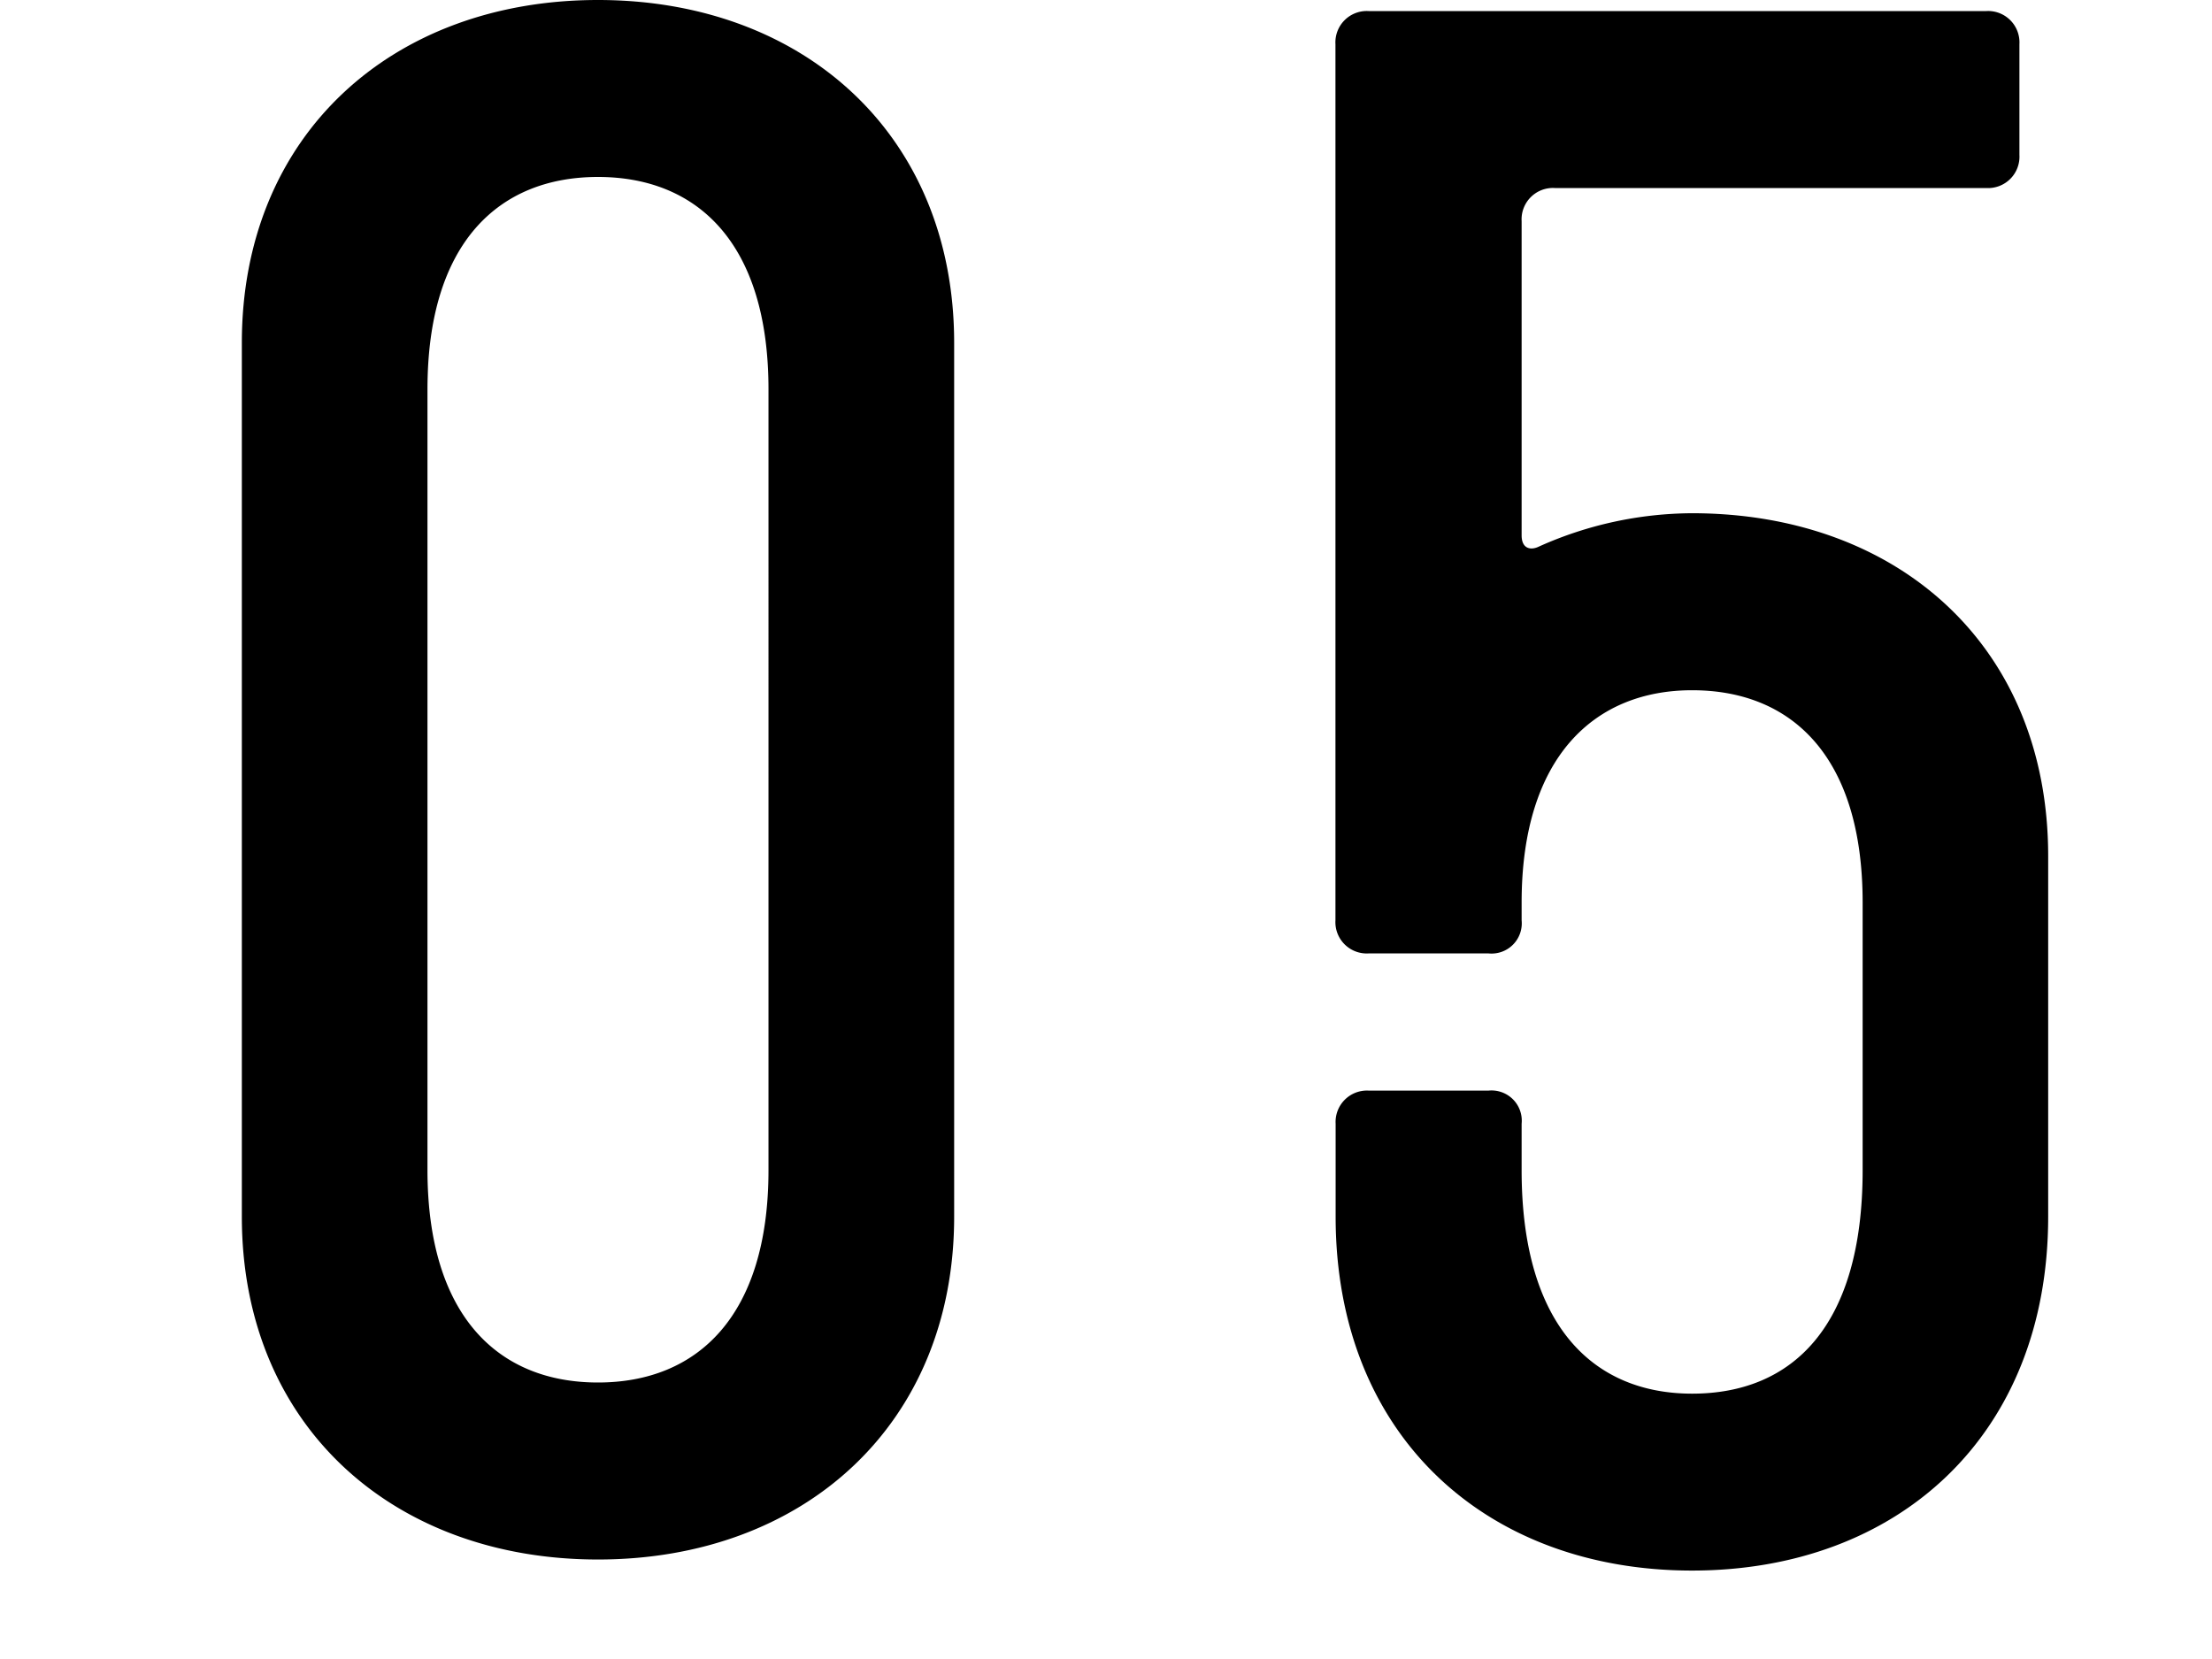
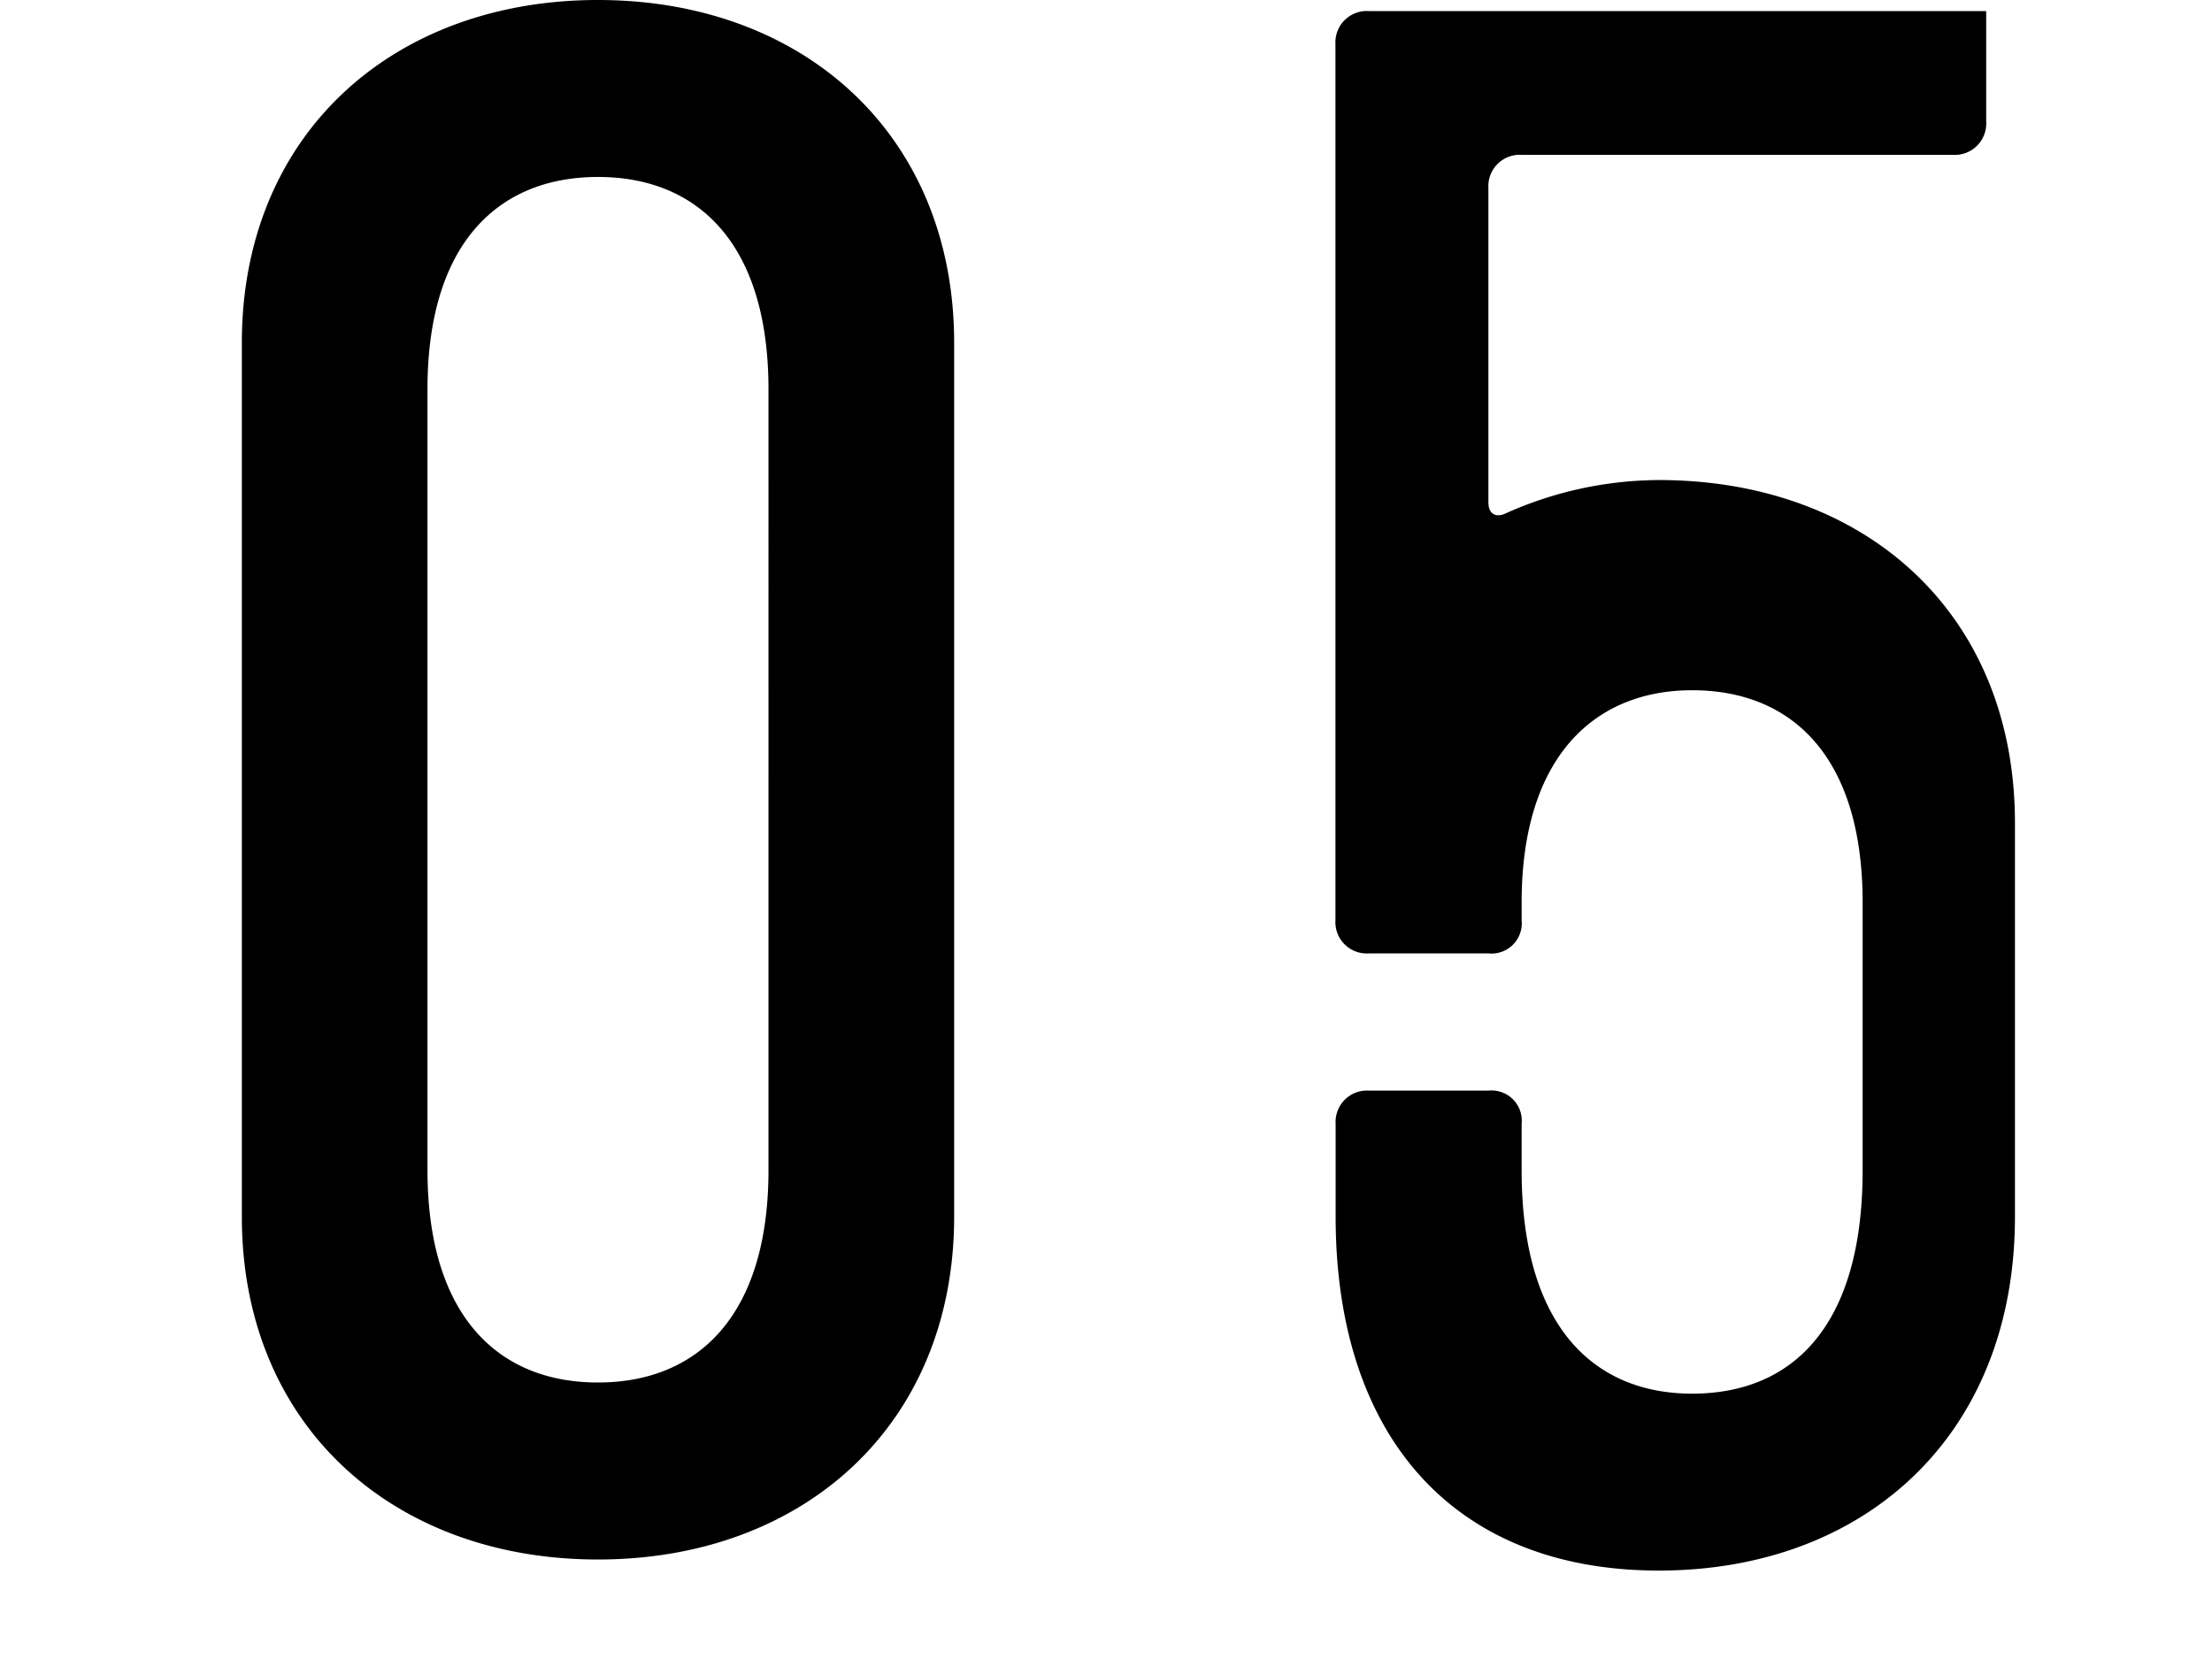
<svg xmlns="http://www.w3.org/2000/svg" id="parts" viewBox="0 0 48 36">
-   <path d="M5.248,7.44C5.248,2.928,8.511,0,12.976,0s7.729,2.928,7.729,7.44V26.4c0,4.512-3.264,7.441-7.729,7.441S5.248,30.914,5.248,26.4ZM12.976,30c2.16,0,3.7-1.441,3.7-4.609V8.448c0-3.168-1.537-4.608-3.7-4.608s-3.7,1.44-3.7,4.608V25.394C9.28,28.562,10.816,30,12.976,30Zm16.007-3.6V24.386a.681.681,0,0,1,.721-.72H32.3a.656.656,0,0,1,.719.72v1.008c0,3.409,1.585,4.848,3.7,4.848,2.16,0,3.7-1.439,3.7-4.848V19.586c0-3.169-1.536-4.608-3.7-4.608-2.113,0-3.7,1.439-3.7,4.608v.384a.656.656,0,0,1-.719.719H29.7a.68.68,0,0,1-.721-.719V.96A.681.681,0,0,1,29.7.24H43.1a.681.681,0,0,1,.721.72v2.4a.681.681,0,0,1-.721.72h-9.36a.681.681,0,0,0-.721.72v6.817c0,.288.193.336.385.239a8.192,8.192,0,0,1,3.313-.719c4.464,0,7.728,2.88,7.728,7.44V26.4c0,4.752-3.264,7.681-7.728,7.681S28.983,31.154,28.983,26.4Z" />
+   <path d="M5.248,7.44C5.248,2.928,8.511,0,12.976,0s7.729,2.928,7.729,7.44V26.4c0,4.512-3.264,7.441-7.729,7.441S5.248,30.914,5.248,26.4ZM12.976,30c2.16,0,3.7-1.441,3.7-4.609V8.448c0-3.168-1.537-4.608-3.7-4.608s-3.7,1.44-3.7,4.608V25.394C9.28,28.562,10.816,30,12.976,30Zm16.007-3.6V24.386a.681.681,0,0,1,.721-.72H32.3a.656.656,0,0,1,.719.72v1.008c0,3.409,1.585,4.848,3.7,4.848,2.16,0,3.7-1.439,3.7-4.848V19.586c0-3.169-1.536-4.608-3.7-4.608-2.113,0-3.7,1.439-3.7,4.608v.384a.656.656,0,0,1-.719.719H29.7a.68.68,0,0,1-.721-.719V.96A.681.681,0,0,1,29.7.24H43.1v2.4a.681.681,0,0,1-.721.72h-9.36a.681.681,0,0,0-.721.72v6.817c0,.288.193.336.385.239a8.192,8.192,0,0,1,3.313-.719c4.464,0,7.728,2.88,7.728,7.44V26.4c0,4.752-3.264,7.681-7.728,7.681S28.983,31.154,28.983,26.4Z" />
</svg>